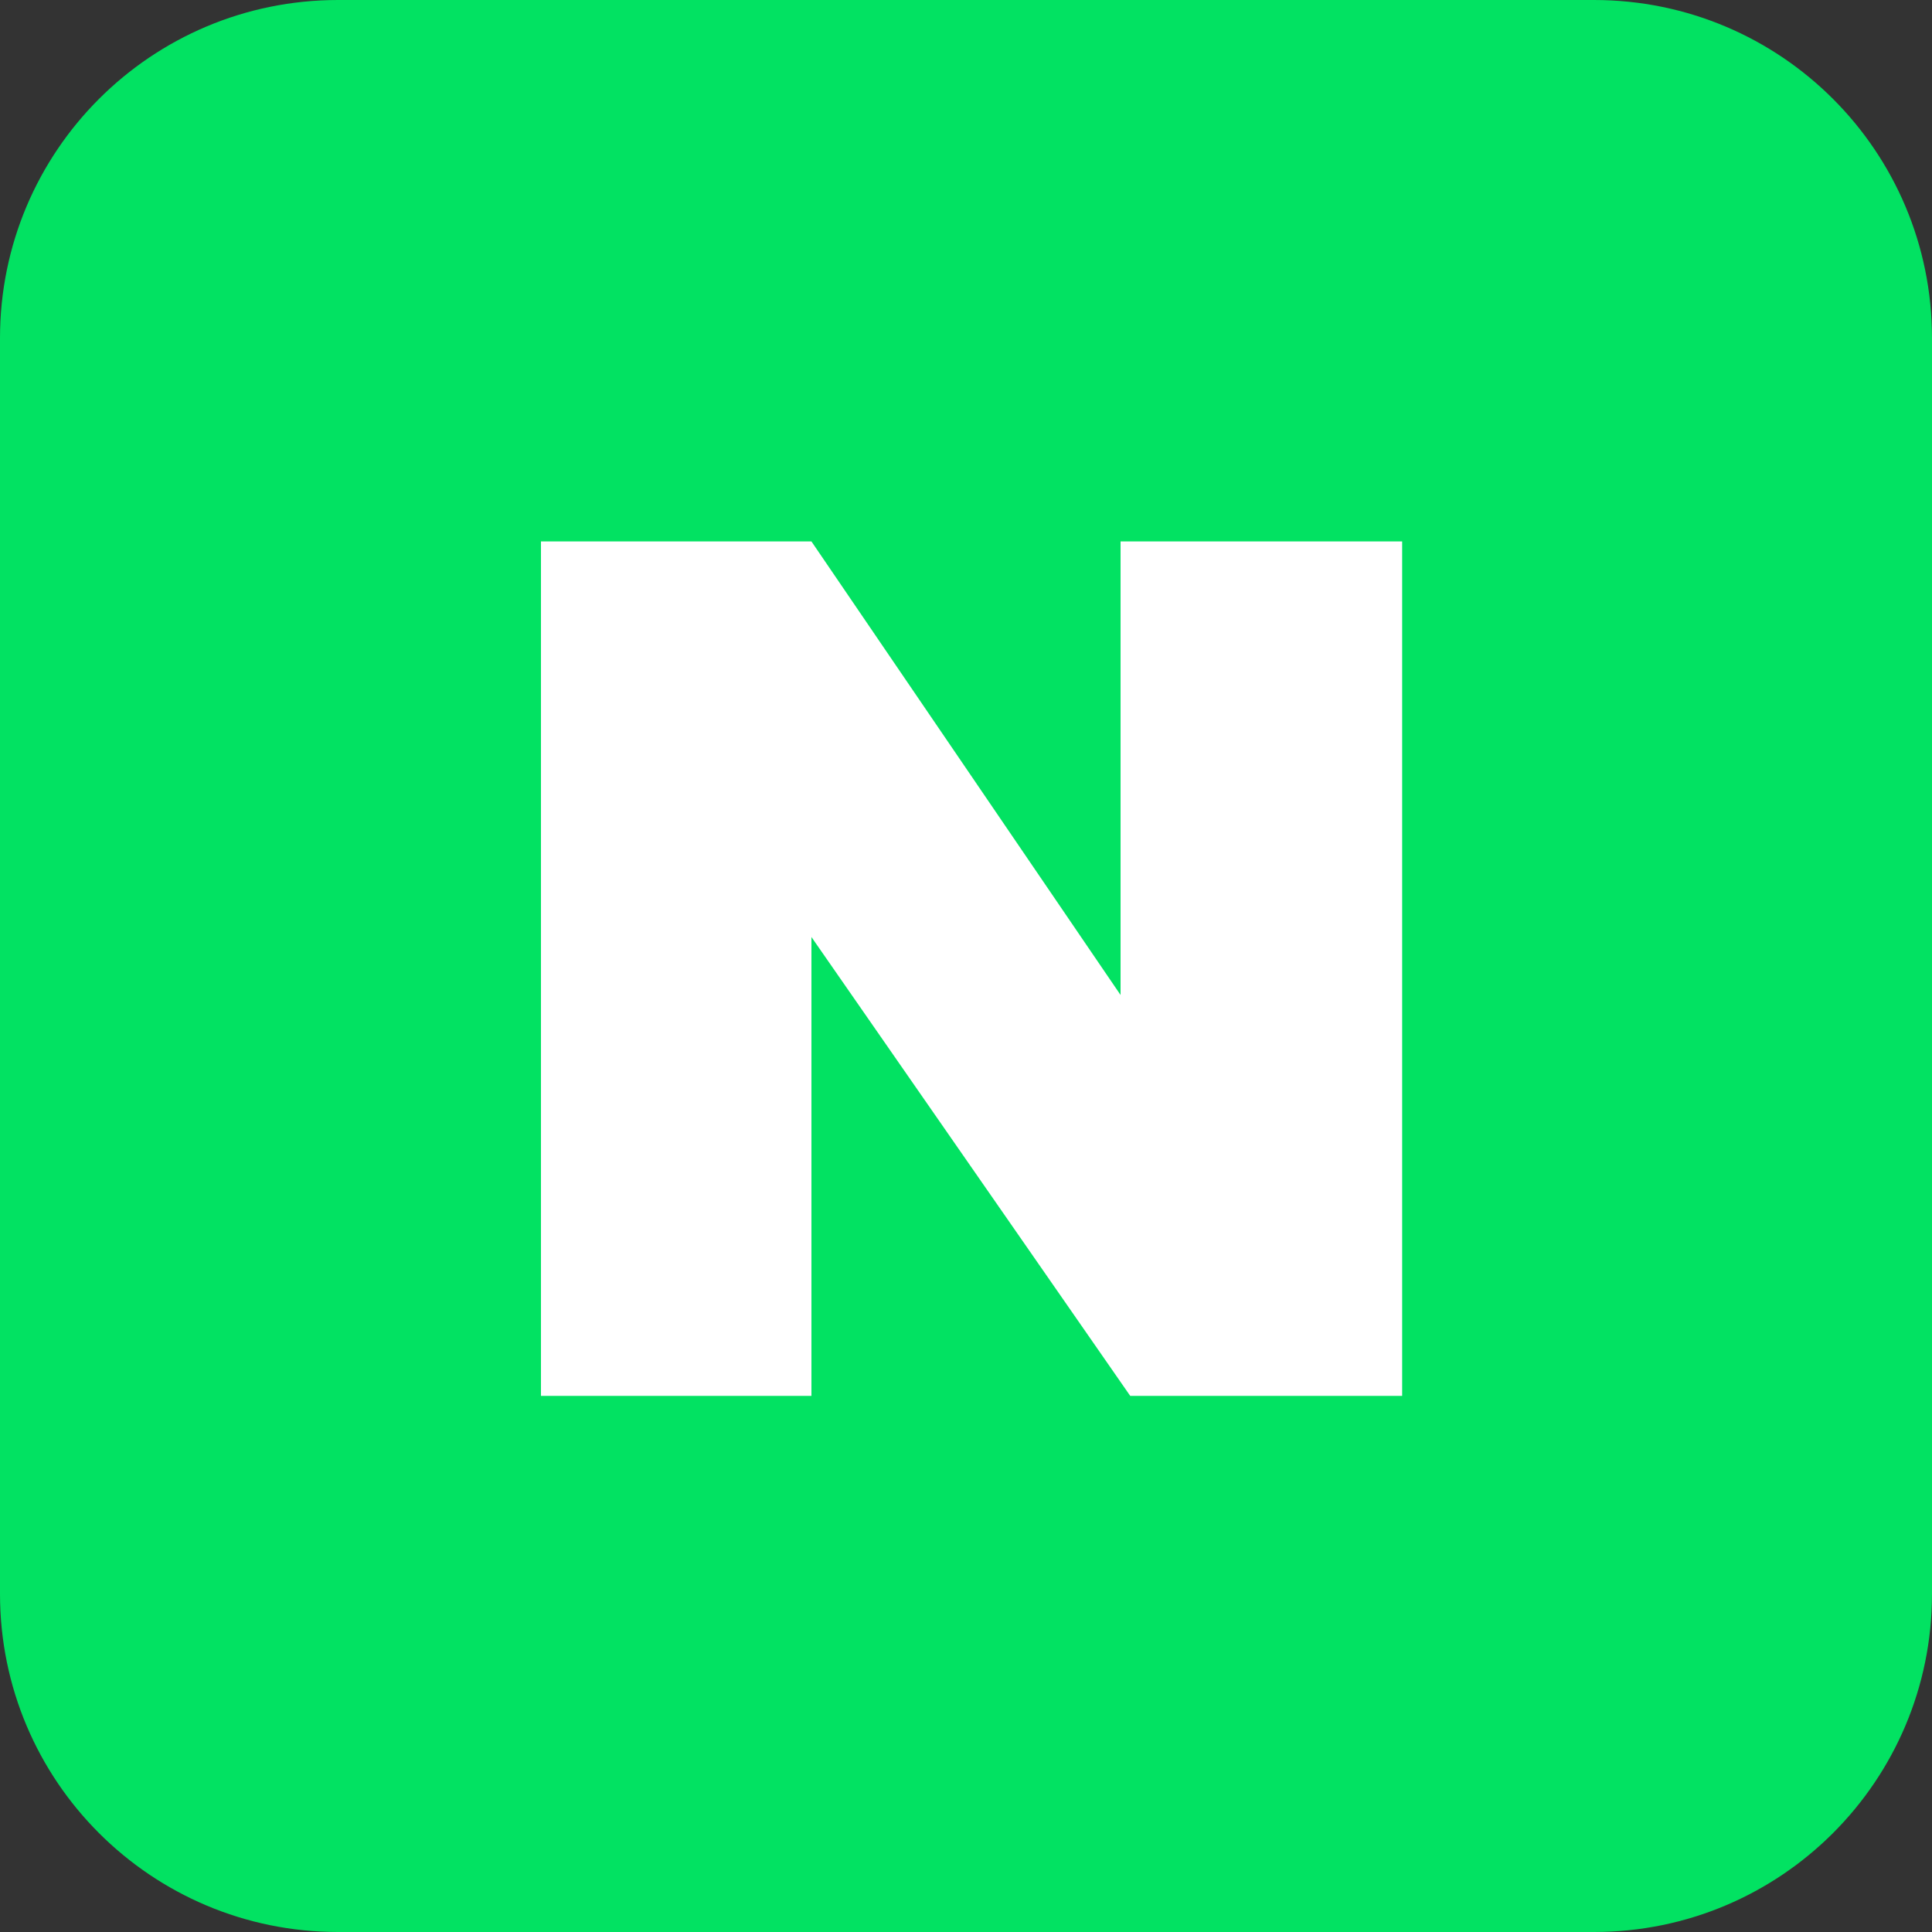
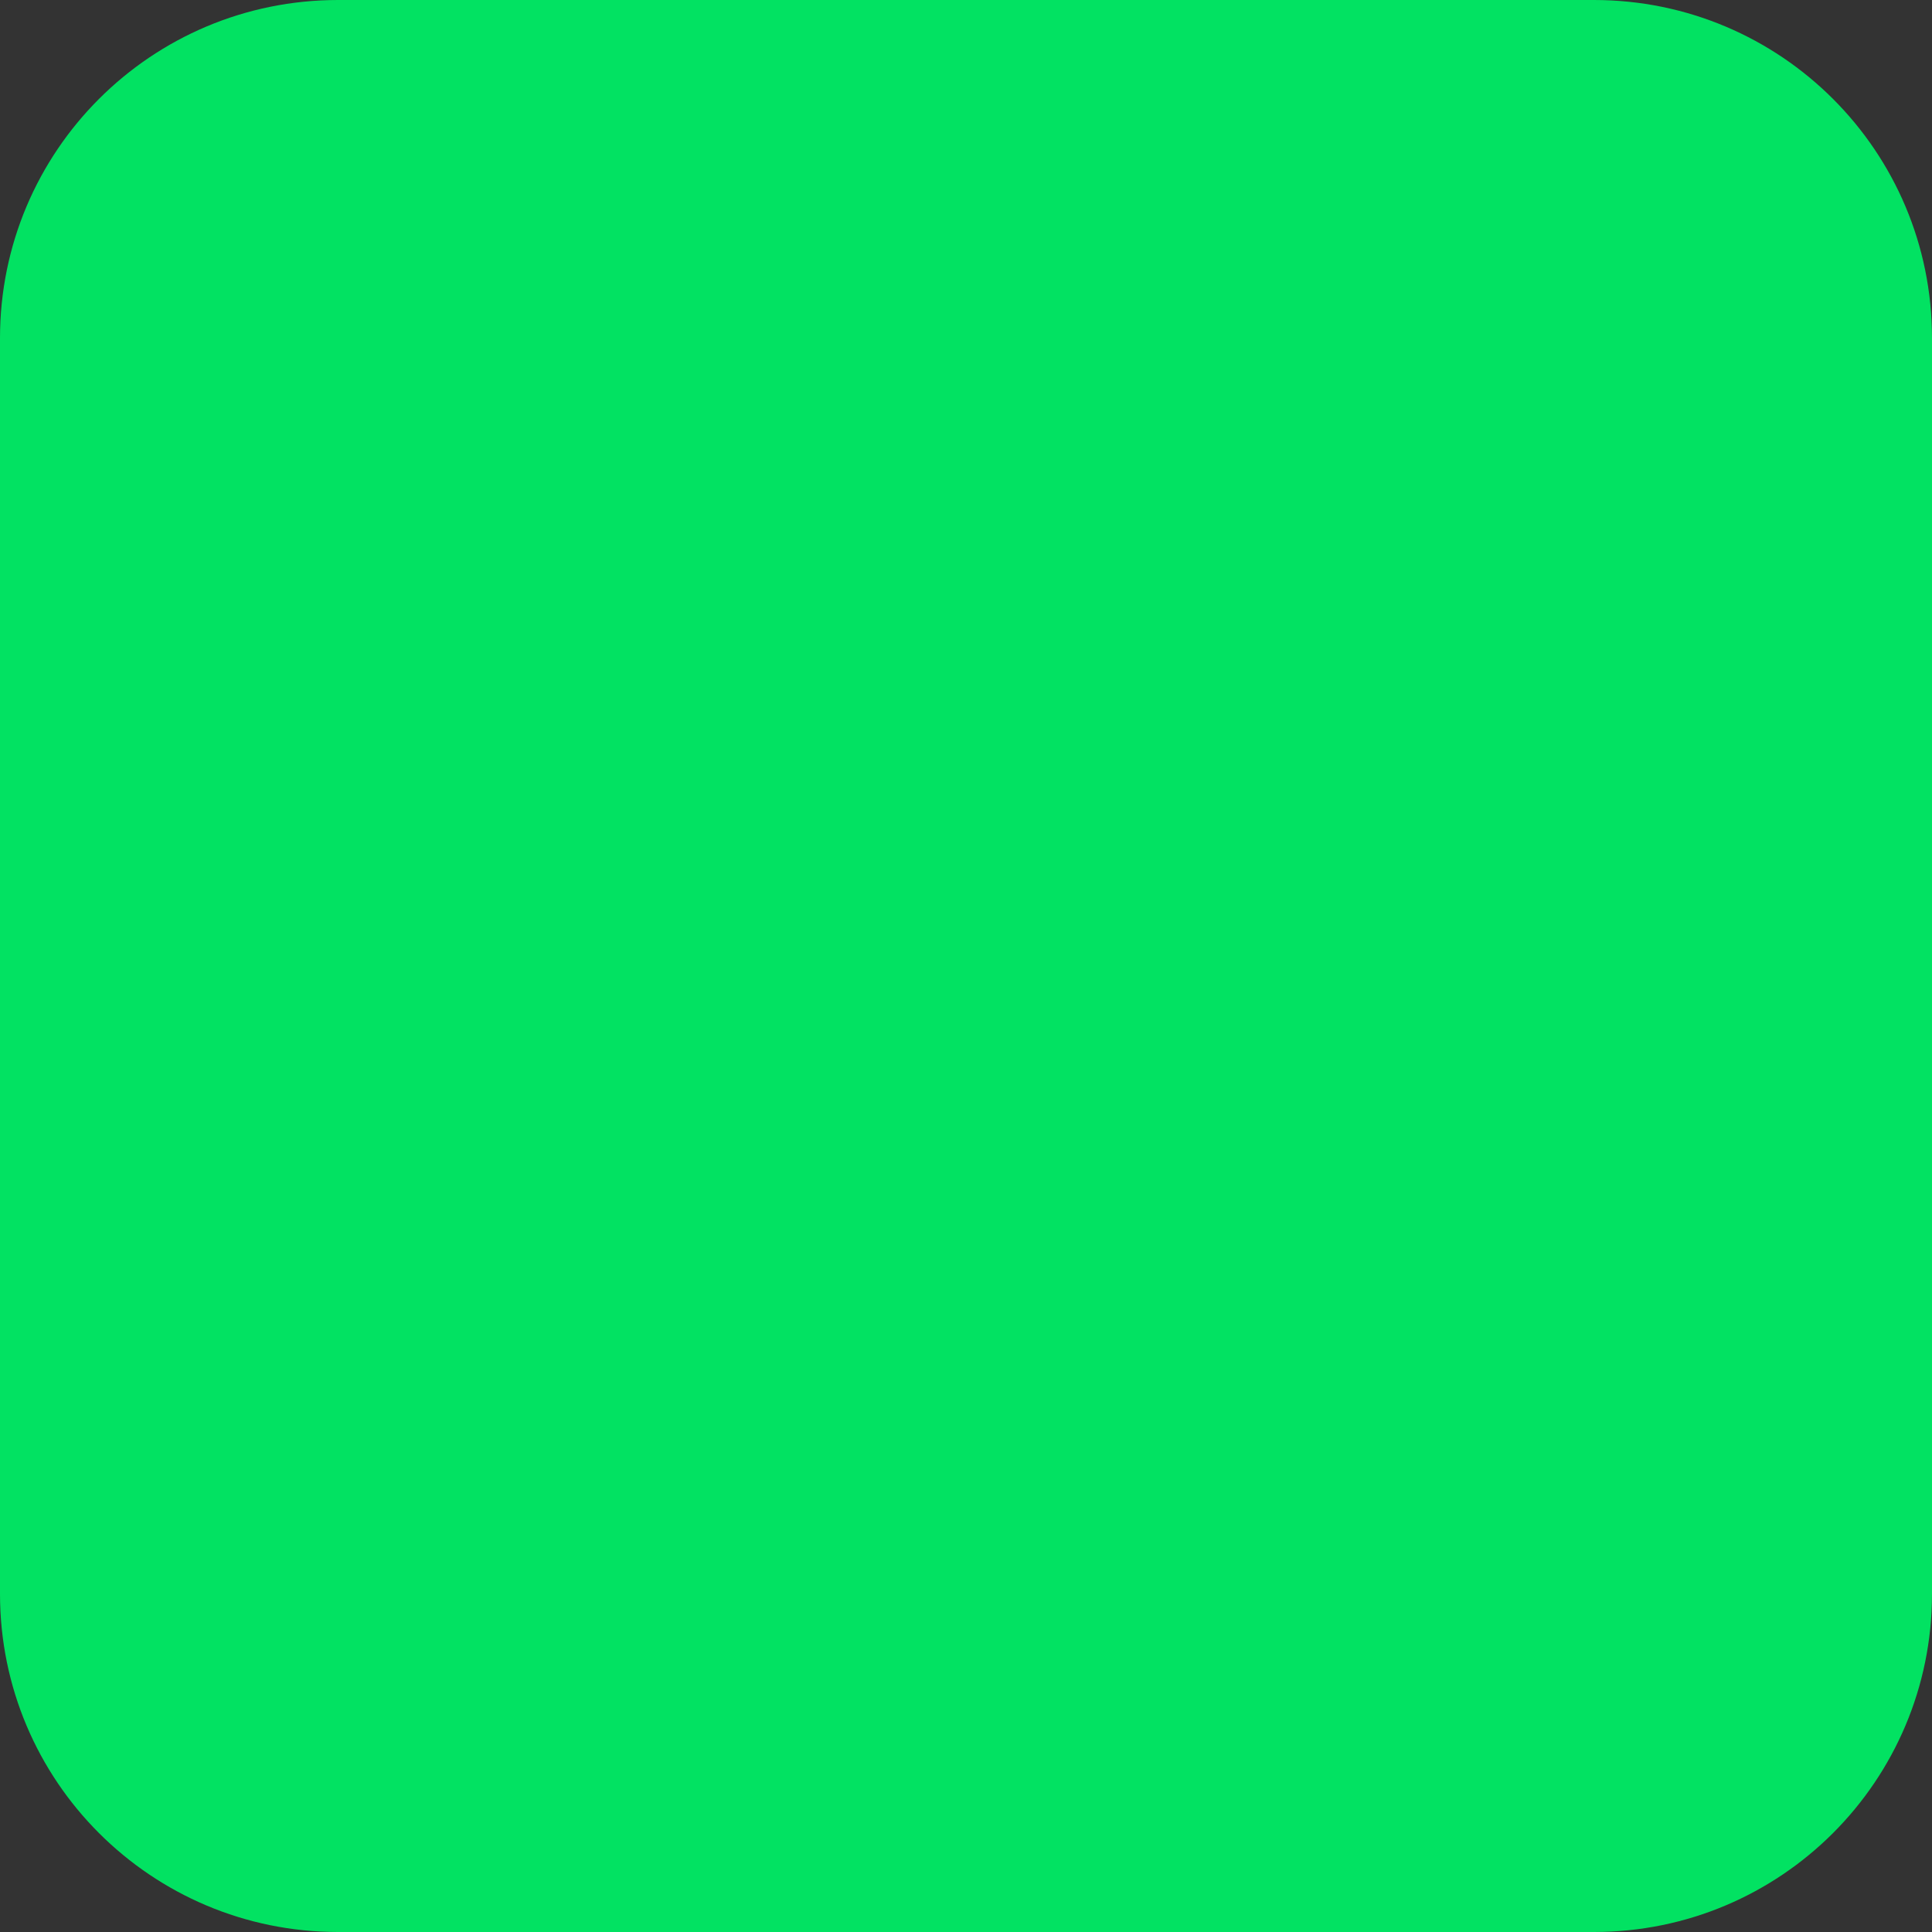
<svg xmlns="http://www.w3.org/2000/svg" version="1.1" id="rs3nJca9uf_147" x="0px" y="0px" viewBox="0 0 400 400" style="enable-background:new 0 0 400 400;" xml:space="preserve">
  <rect x="0" y="0" width="400" height="400" fill="#333333" stroke="none" />
  <path fill="#02E262" d="M330,400H70c-38.7,0-70-31.3-70-70L0,70C0,31.3,31.3,0,70,0l260,0c38.7,0,70,31.3,70,70v260  C400,368.7,368.7,400,330,400z" />
-   <polygon fill="#FFFFFF" points="168,289 112,289 112,112.1 168,112.1 232,206 232,112.1 290.3,112.1 290.3,289 234,289 168,194 " />
</svg>